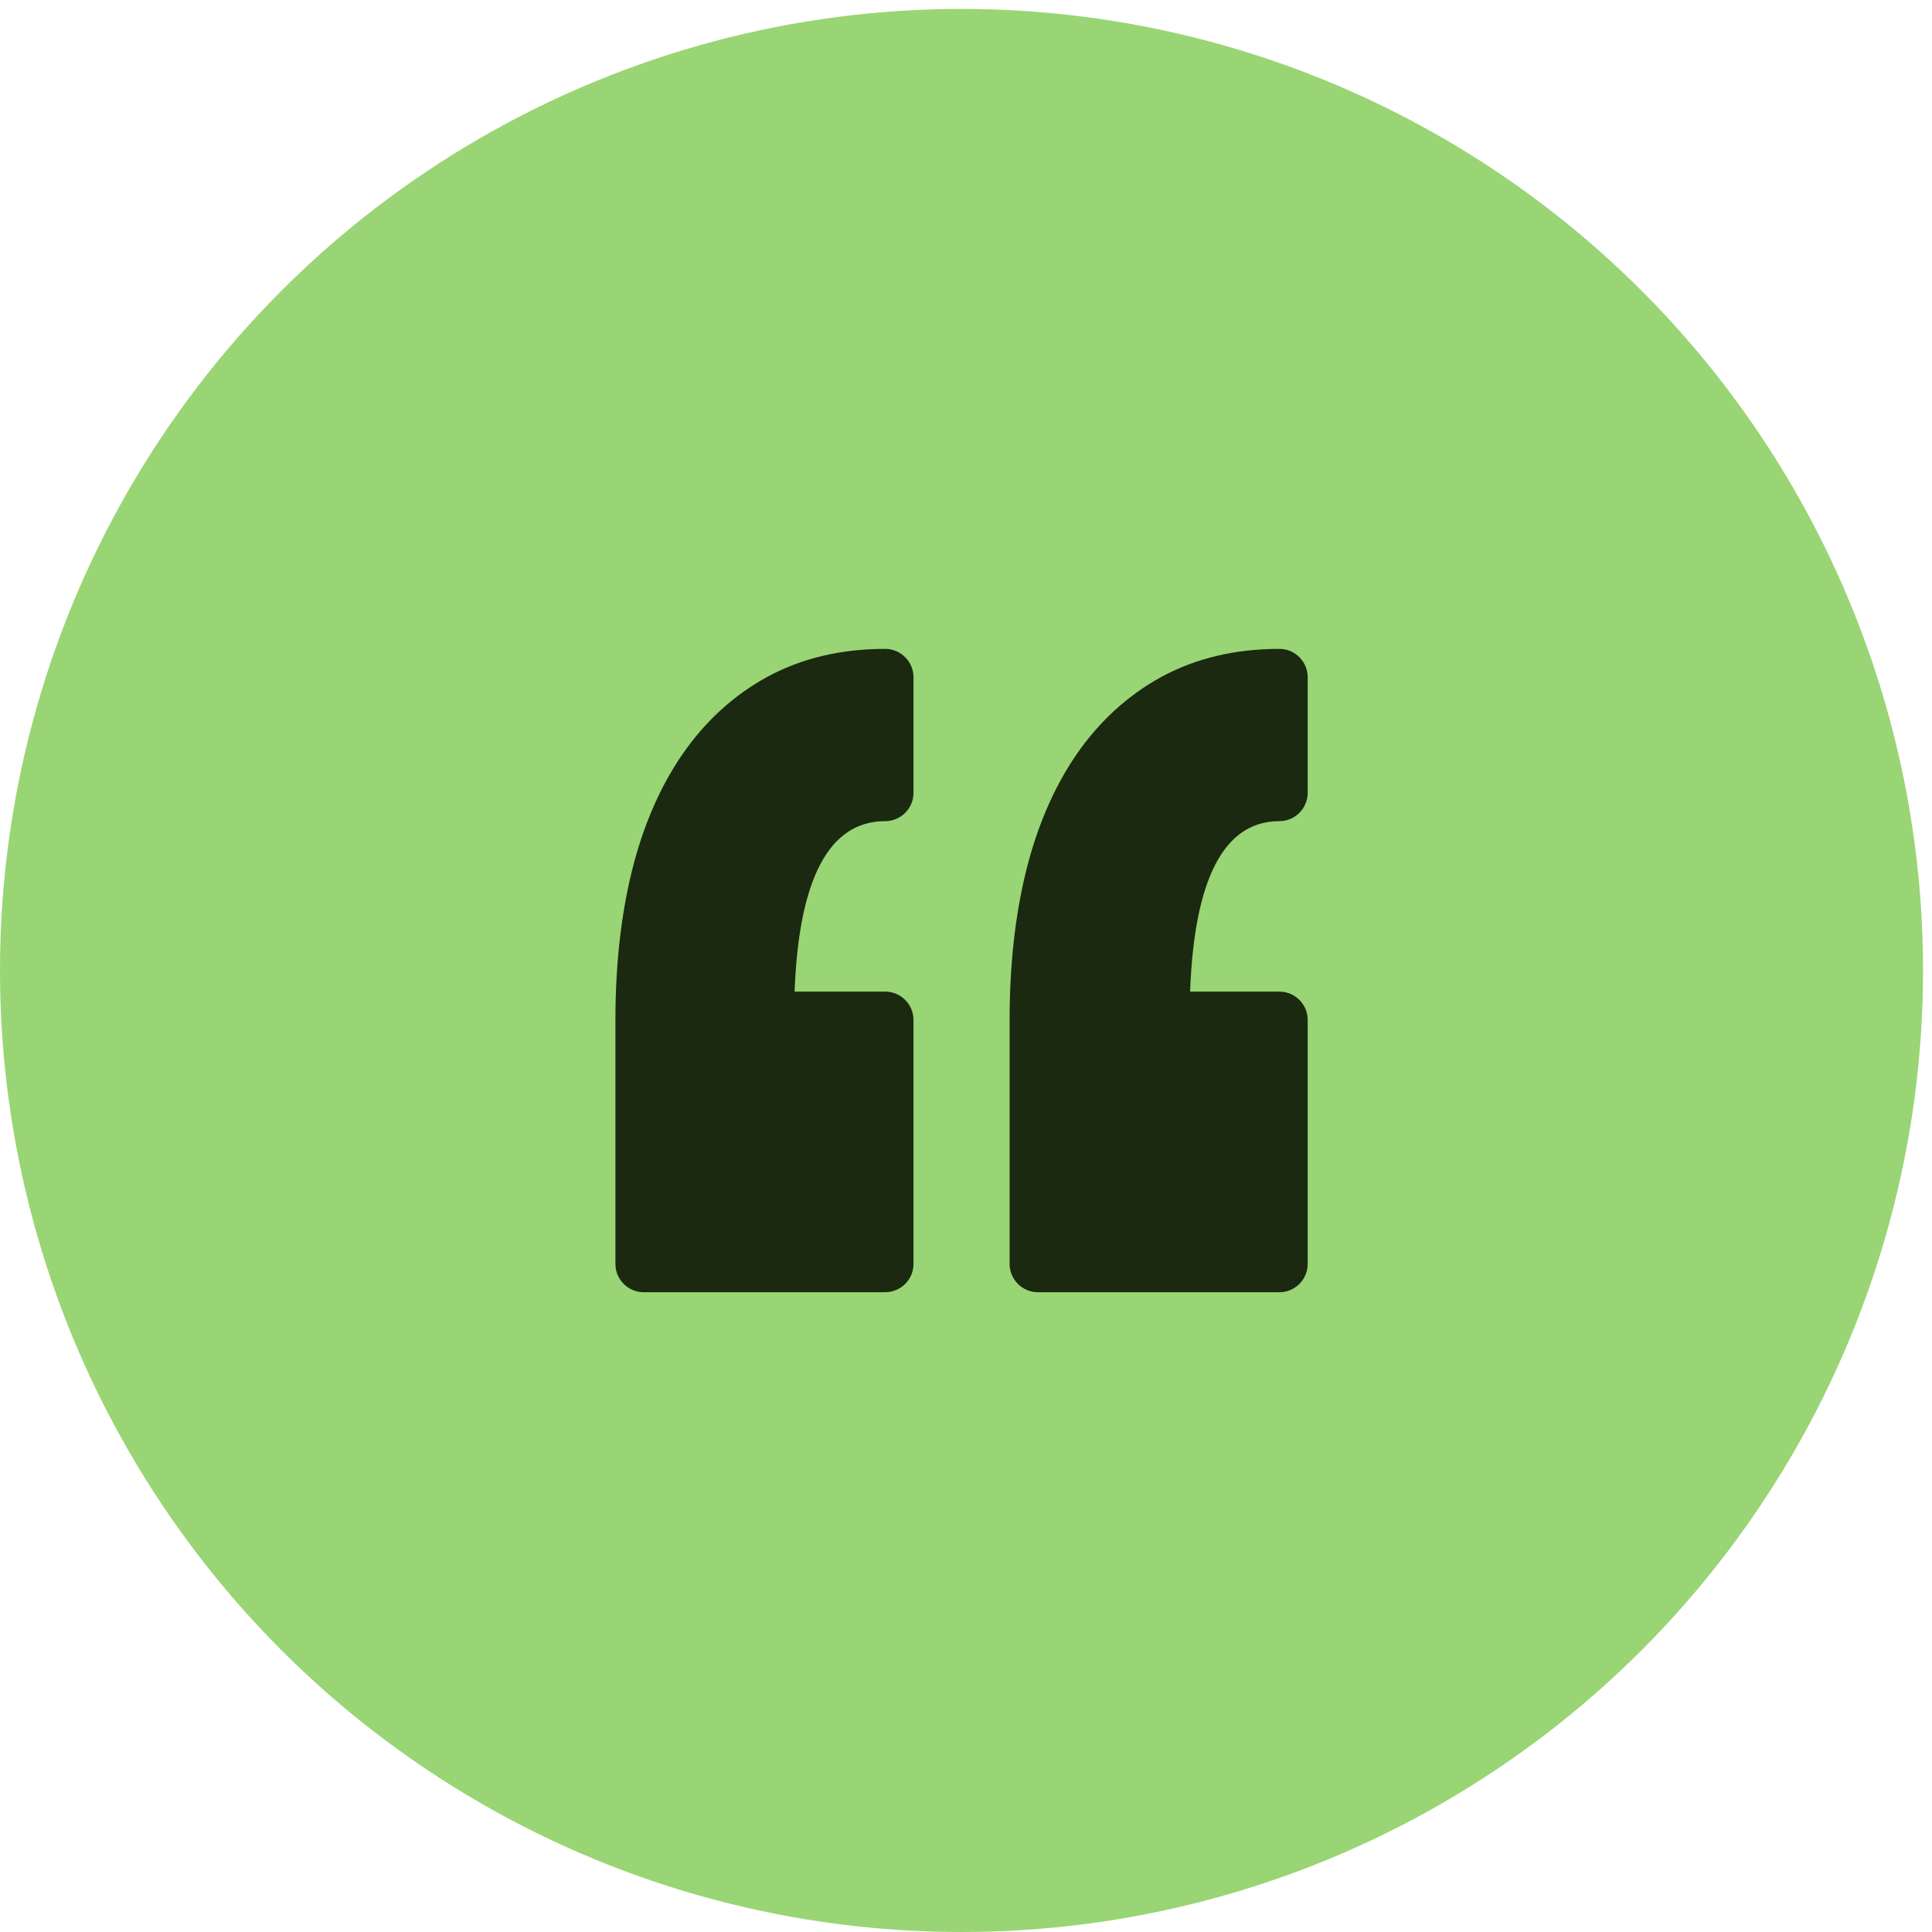
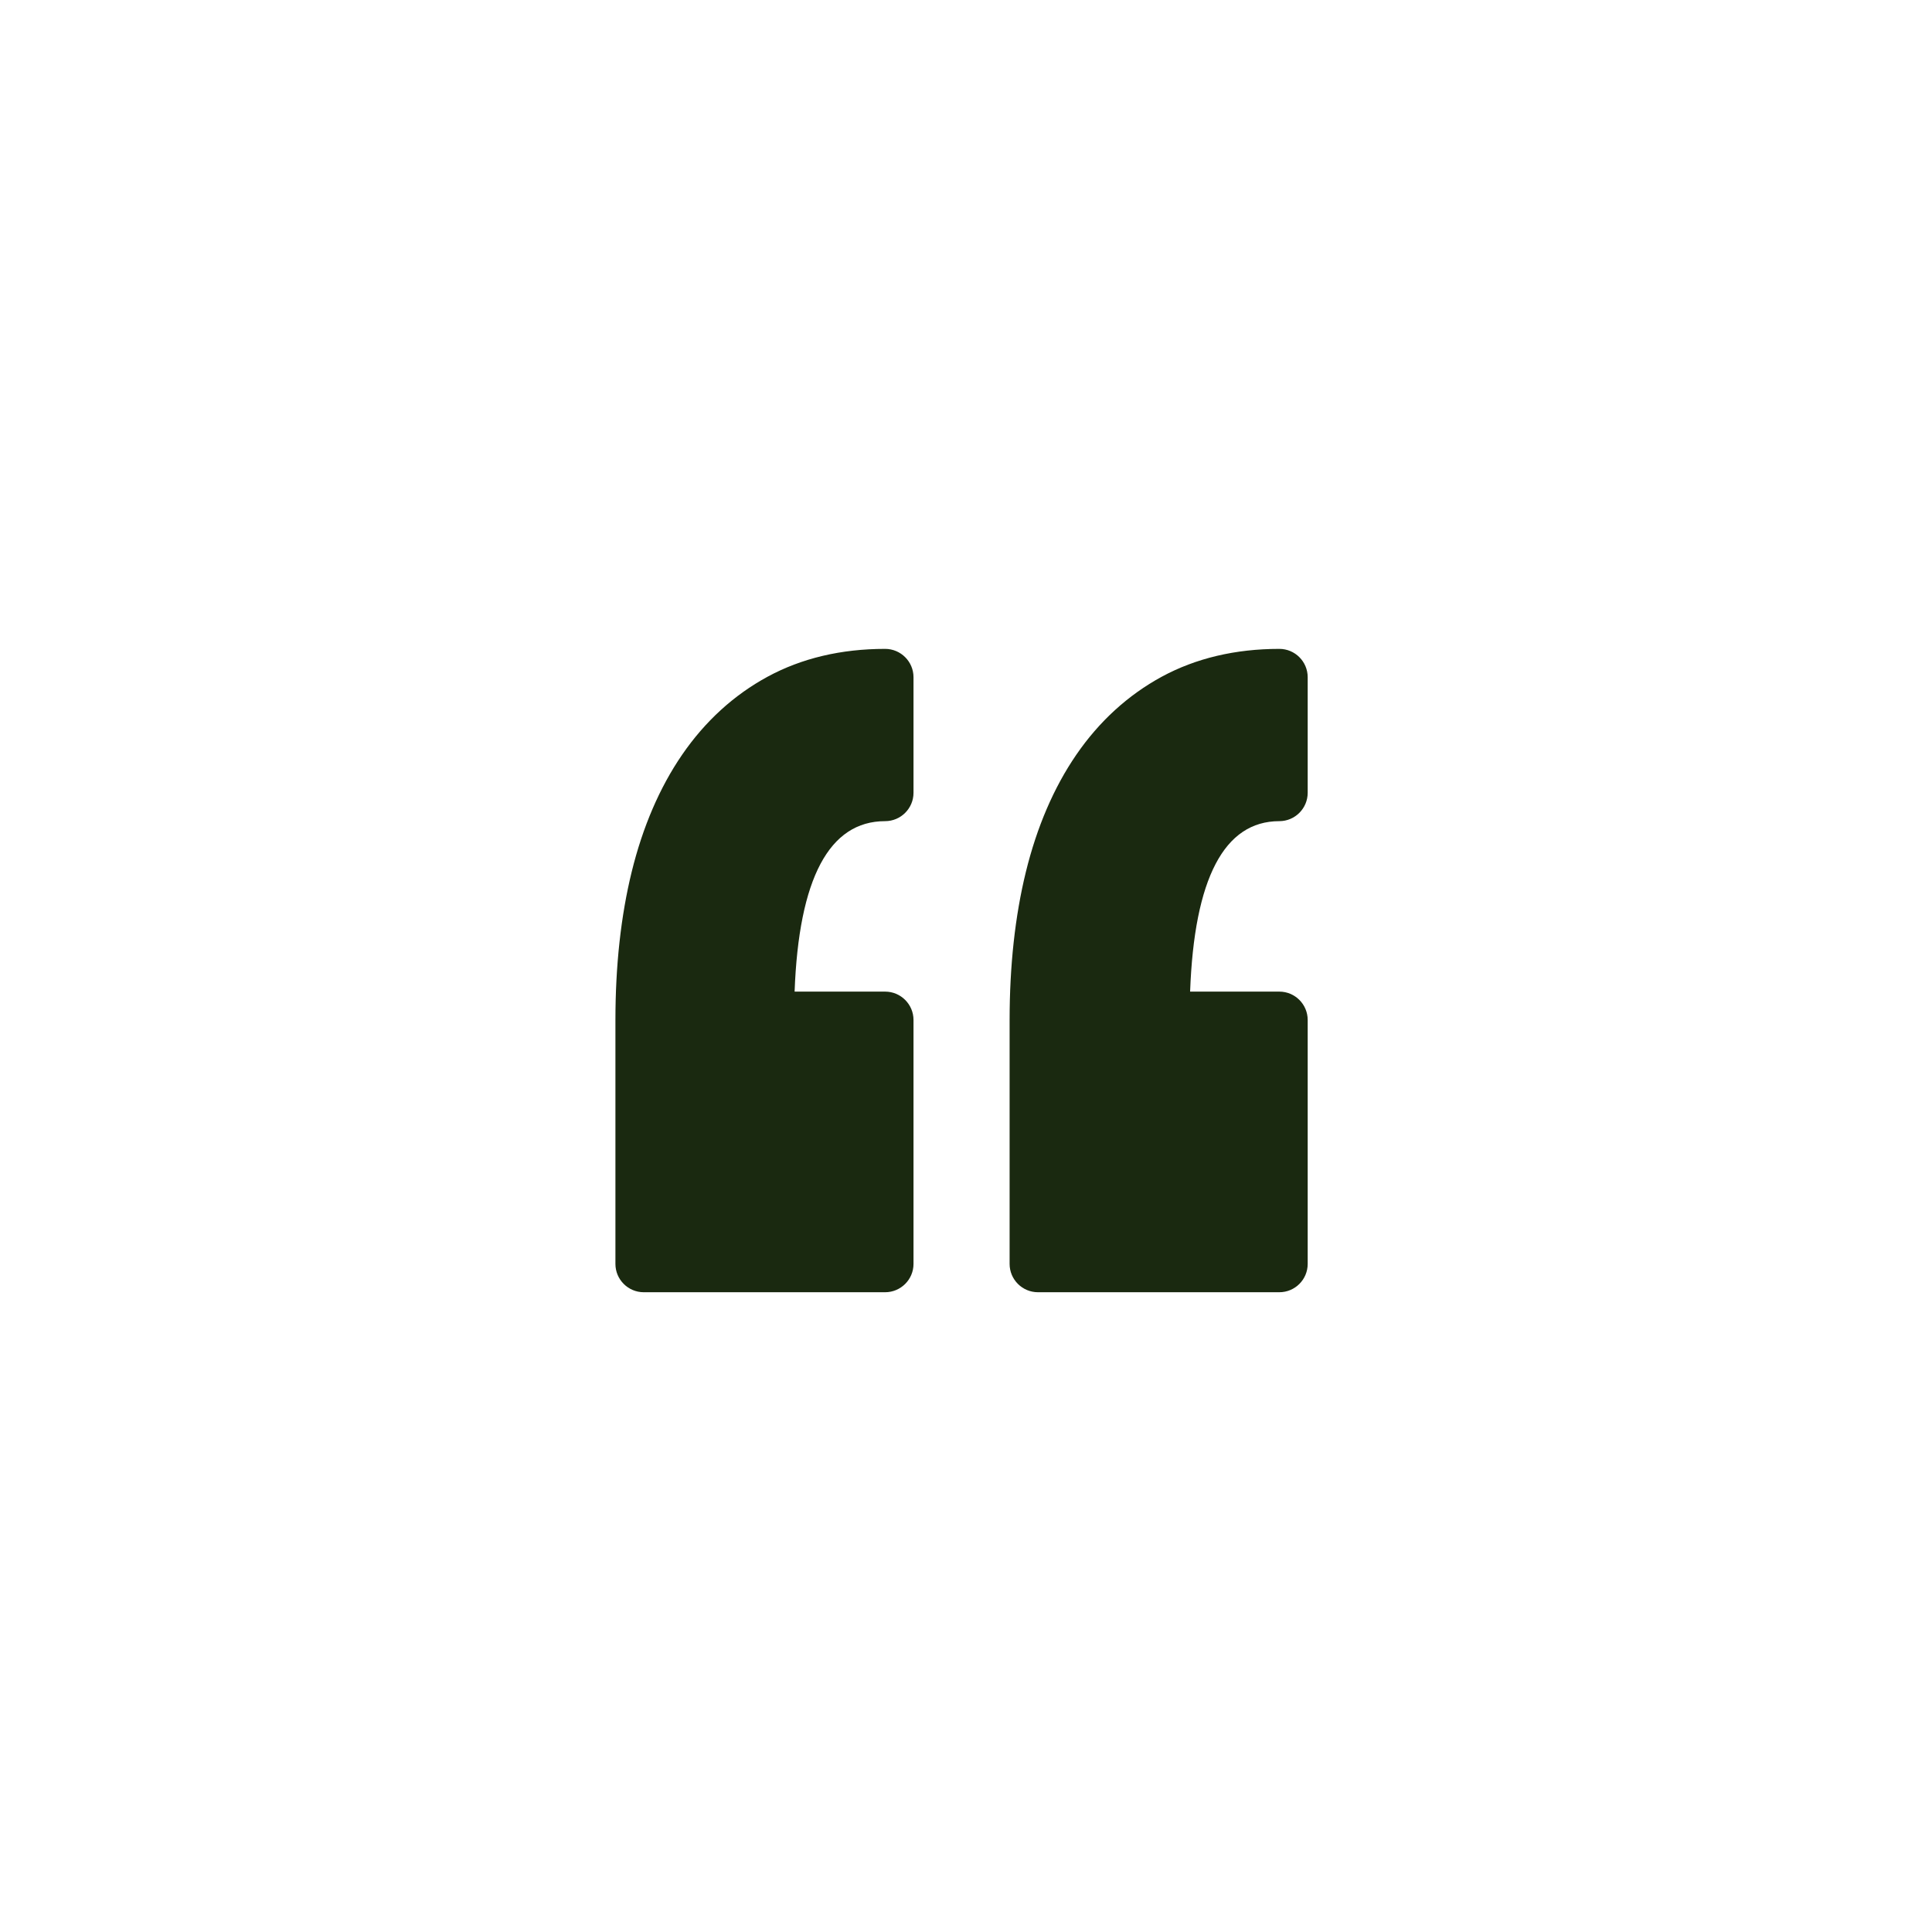
<svg xmlns="http://www.w3.org/2000/svg" width="35" height="35" viewBox="0 0 35 35" fill="none">
-   <circle cx="17.419" cy="17.581" r="17.419" fill="#99D574" />
  <g clip-path="url(#clip0_1977_2120)">
    <path d="M16.549 12.269V14.362C16.549 14.646 16.318 14.876 16.035 14.876C15.022 14.876 14.471 15.914 14.395 17.964H16.035C16.318 17.964 16.549 18.194 16.549 18.478V22.897C16.549 23.18 16.318 23.41 16.035 23.41H11.662C11.379 23.41 11.149 23.18 11.149 22.897V18.478C11.149 17.495 11.248 16.593 11.443 15.797C11.643 14.981 11.95 14.267 12.355 13.676C12.772 13.068 13.294 12.591 13.906 12.259C14.522 11.925 15.238 11.755 16.035 11.755C16.318 11.755 16.549 11.985 16.549 12.269ZM23.176 14.876C23.46 14.876 23.69 14.645 23.69 14.362V12.269C23.69 11.985 23.46 11.755 23.176 11.755C22.38 11.755 21.663 11.925 21.047 12.259C20.436 12.591 19.913 13.068 19.496 13.676C19.091 14.267 18.784 14.981 18.584 15.798C18.389 16.594 18.29 17.496 18.29 18.478V22.897C18.29 23.18 18.52 23.41 18.804 23.41H23.176C23.46 23.41 23.69 23.18 23.69 22.897V18.478C23.69 18.194 23.46 17.964 23.176 17.964H21.56C21.635 15.914 22.178 14.876 23.176 14.876Z" fill="#1A2910" />
  </g>
  <defs>
    <clipPath id="clip0_1977_2120">
      <rect width="12.541" height="12.541" fill="white" transform="translate(11.148 11.311)" />
    </clipPath>
  </defs>
</svg>